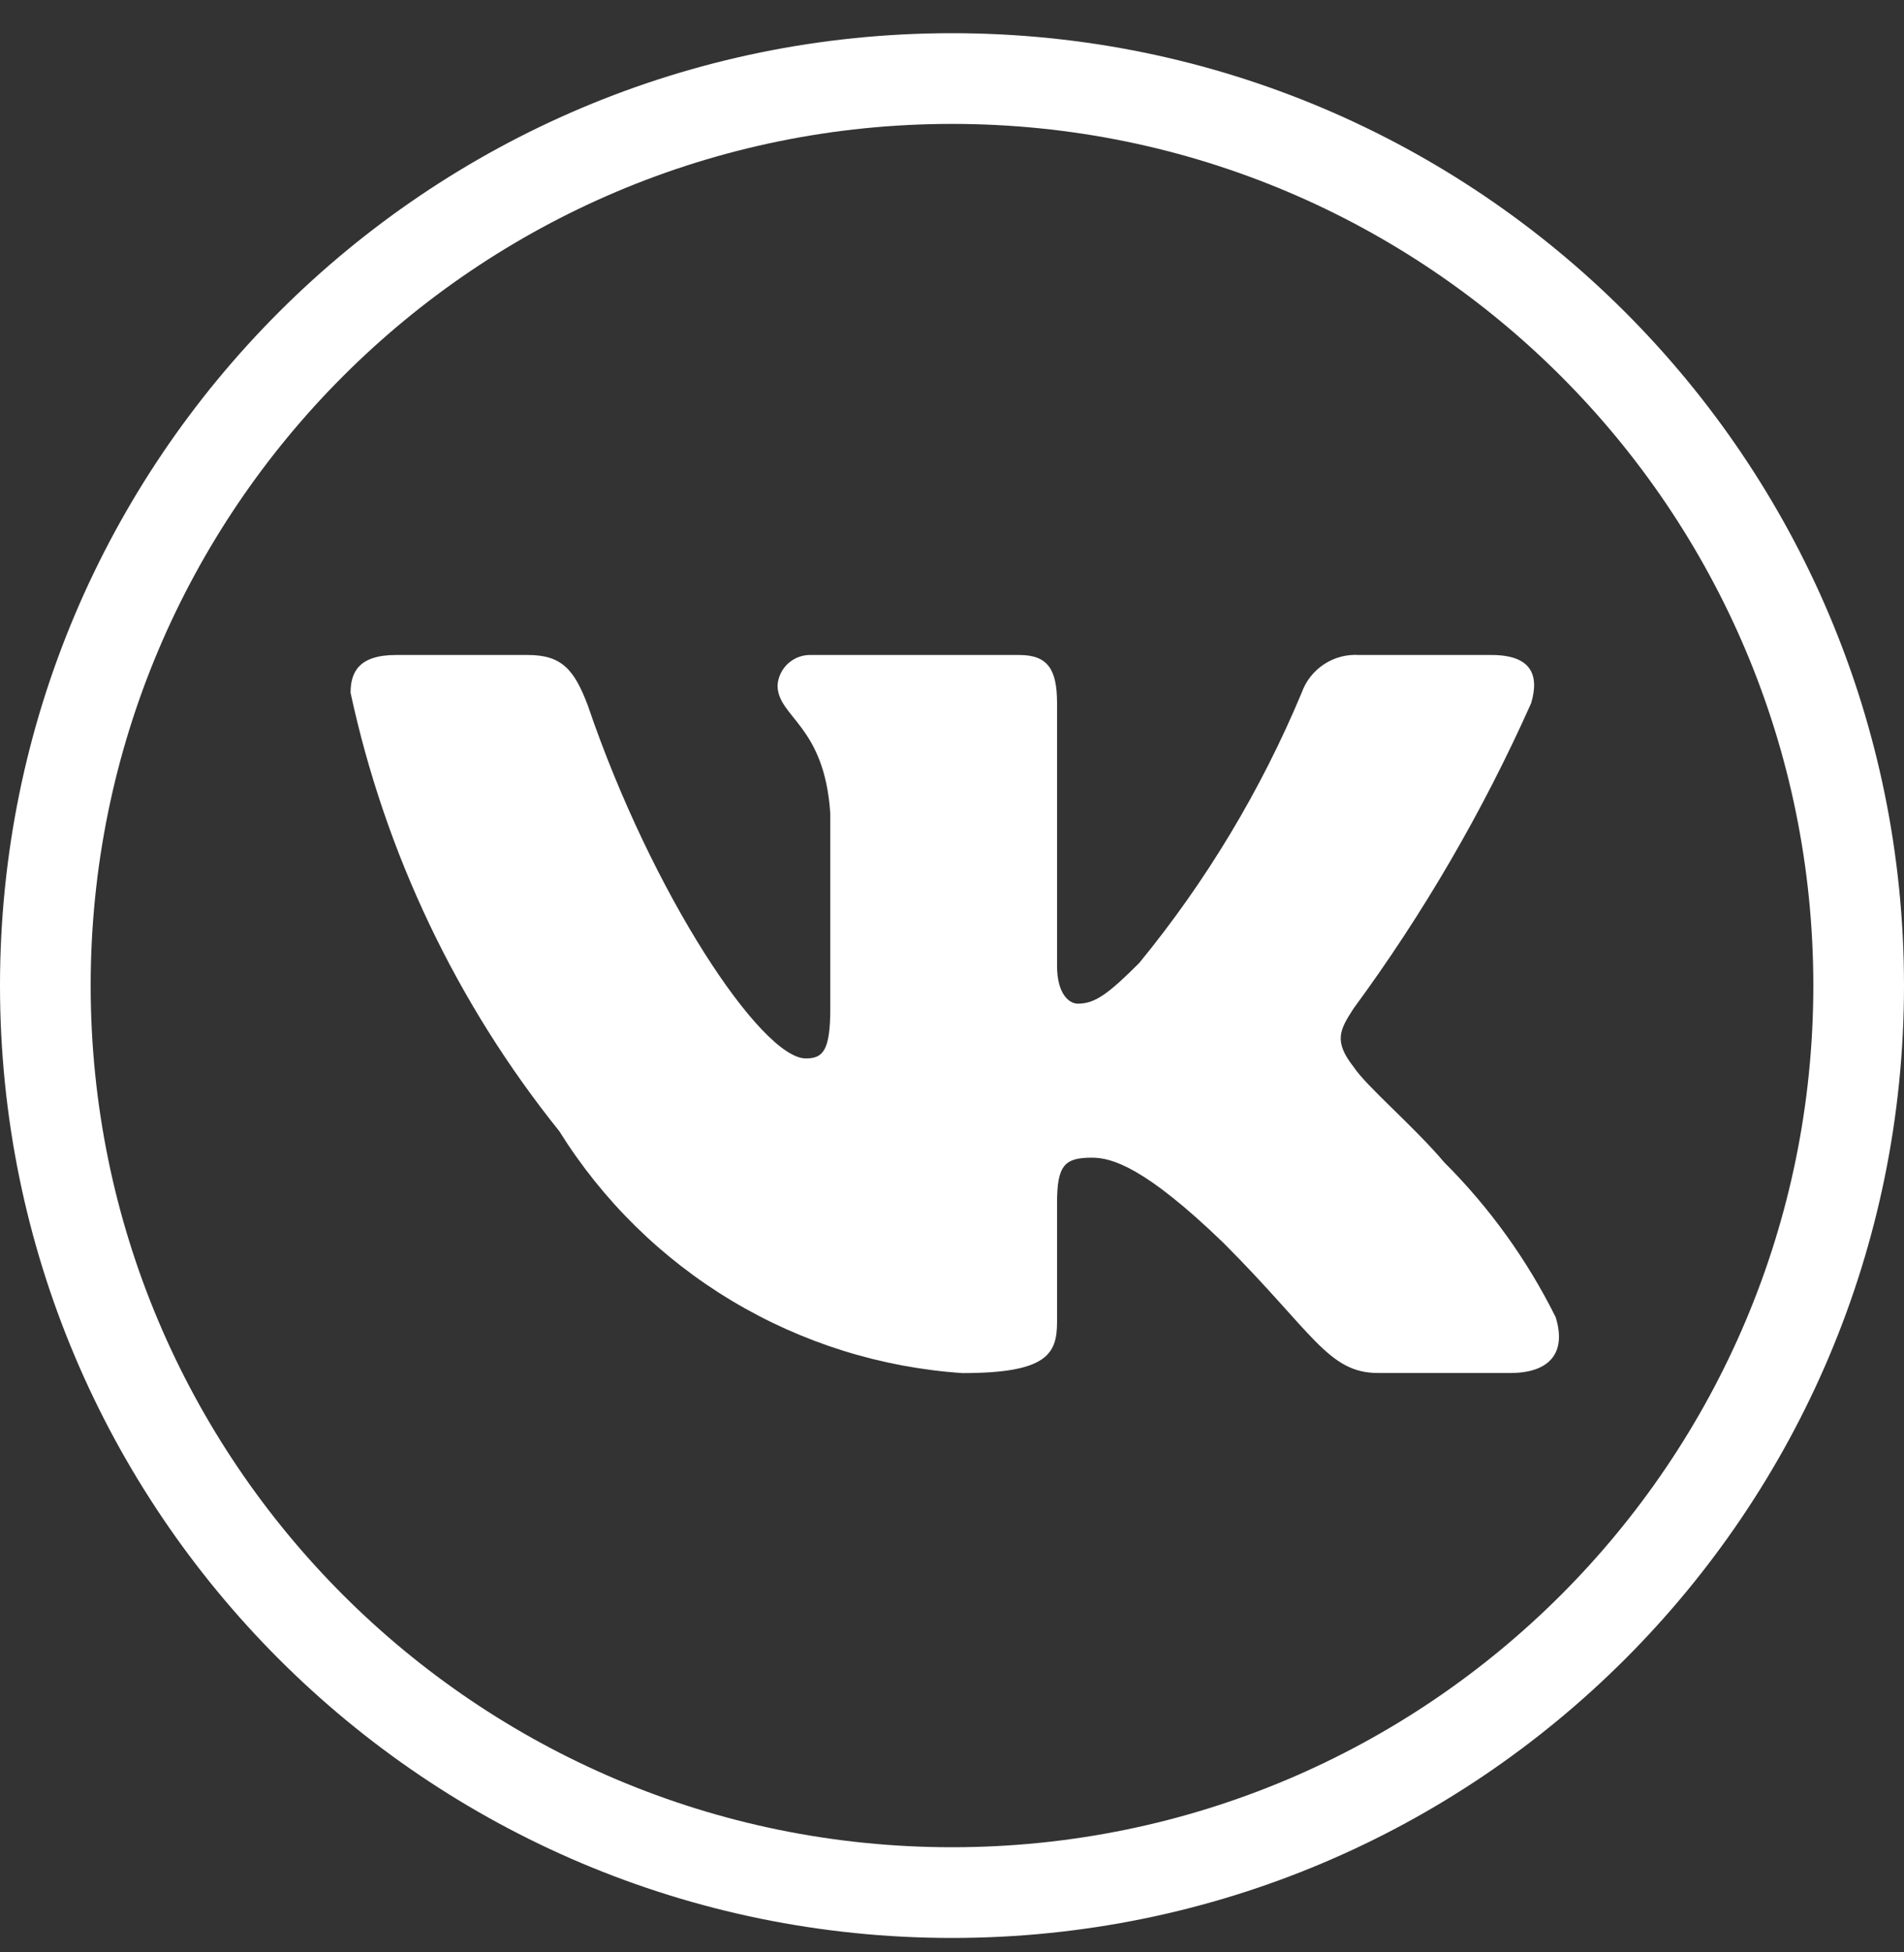
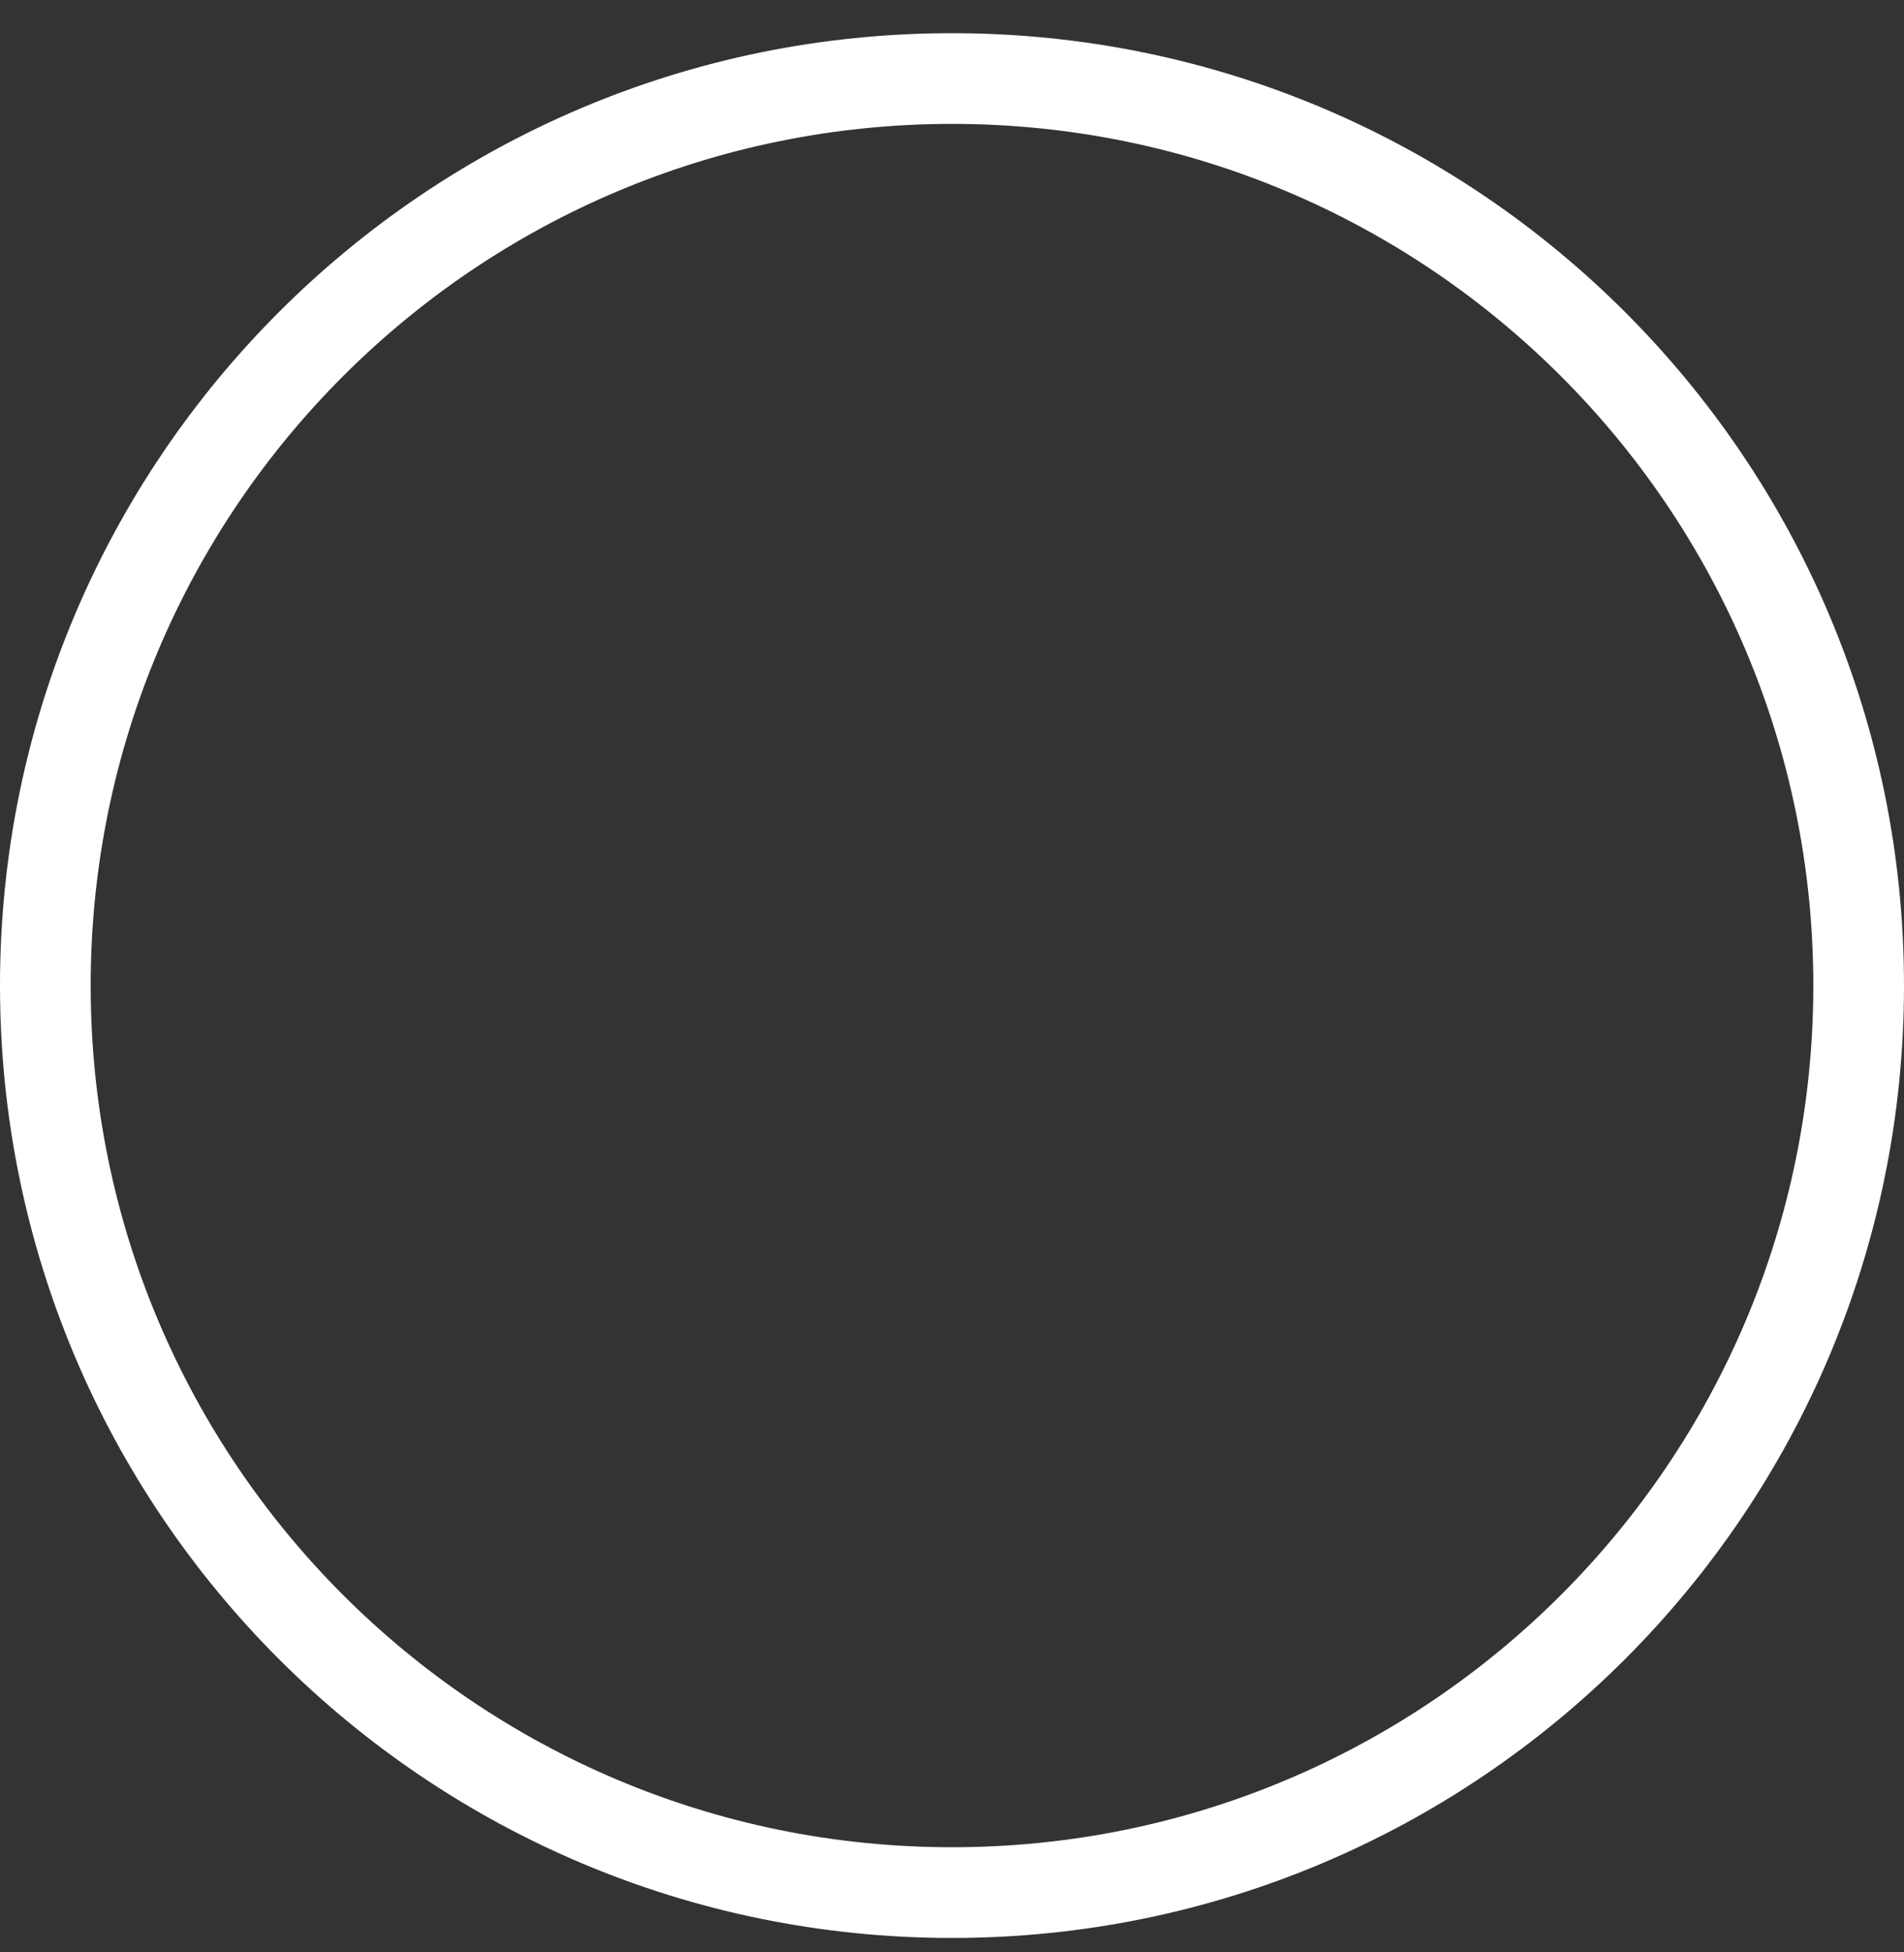
<svg xmlns="http://www.w3.org/2000/svg" width="40" height="41" viewBox="0 0 40 41" fill="none">
  <rect x="0" y="0" width="40" height="41" fill="#333333" stroke="none" />
  <path fill-rule="evenodd" clip-rule="evenodd" d="M20 2.602C10.006 2.602 1.905 10.704 1.905 20.697C1.905 30.691 10.006 38.792 20 38.792C29.994 38.792 38.095 30.691 38.095 20.697C38.095 10.704 29.994 2.602 20 2.602ZM0 20.697C0 9.652 8.954 0.697 20 0.697C31.046 0.697 40 9.652 40 20.697C40 31.743 31.046 40.697 20 40.697C8.954 40.697 0 31.743 0 20.697Z" fill="white" />
-   <path d="M31.731 28.833H28.952C27.9 28.833 27.584 27.981 25.698 26.096C24.053 24.509 23.358 24.311 22.94 24.311C22.365 24.311 22.207 24.469 22.207 25.263V27.762C22.207 28.439 21.988 28.835 20.222 28.835C18.509 28.72 16.847 28.199 15.374 27.316C13.901 26.433 12.659 25.212 11.75 23.755C9.592 21.069 8.091 17.917 7.365 14.549C7.365 14.132 7.523 13.755 8.318 13.755H11.095C11.809 13.755 12.066 14.073 12.346 14.806C13.695 18.776 15.996 22.227 16.929 22.227C17.287 22.227 17.443 22.069 17.443 21.176V17.088C17.325 15.223 16.335 15.065 16.335 14.391C16.347 14.213 16.429 14.047 16.562 13.928C16.695 13.81 16.869 13.747 17.047 13.755H21.413C22.009 13.755 22.207 14.052 22.207 14.766V20.282C22.207 20.879 22.464 21.077 22.643 21.077C23.001 21.077 23.277 20.879 23.933 20.223C25.34 18.507 26.49 16.595 27.346 14.547C27.434 14.301 27.599 14.091 27.818 13.948C28.036 13.805 28.295 13.737 28.556 13.755H31.335C32.167 13.755 32.344 14.172 32.167 14.766C31.157 17.03 29.906 19.179 28.438 21.176C28.139 21.633 28.018 21.871 28.438 22.406C28.714 22.823 29.687 23.637 30.342 24.41C31.294 25.36 32.085 26.459 32.683 27.663C32.921 28.437 32.523 28.833 31.731 28.833Z" fill="white" />
</svg>